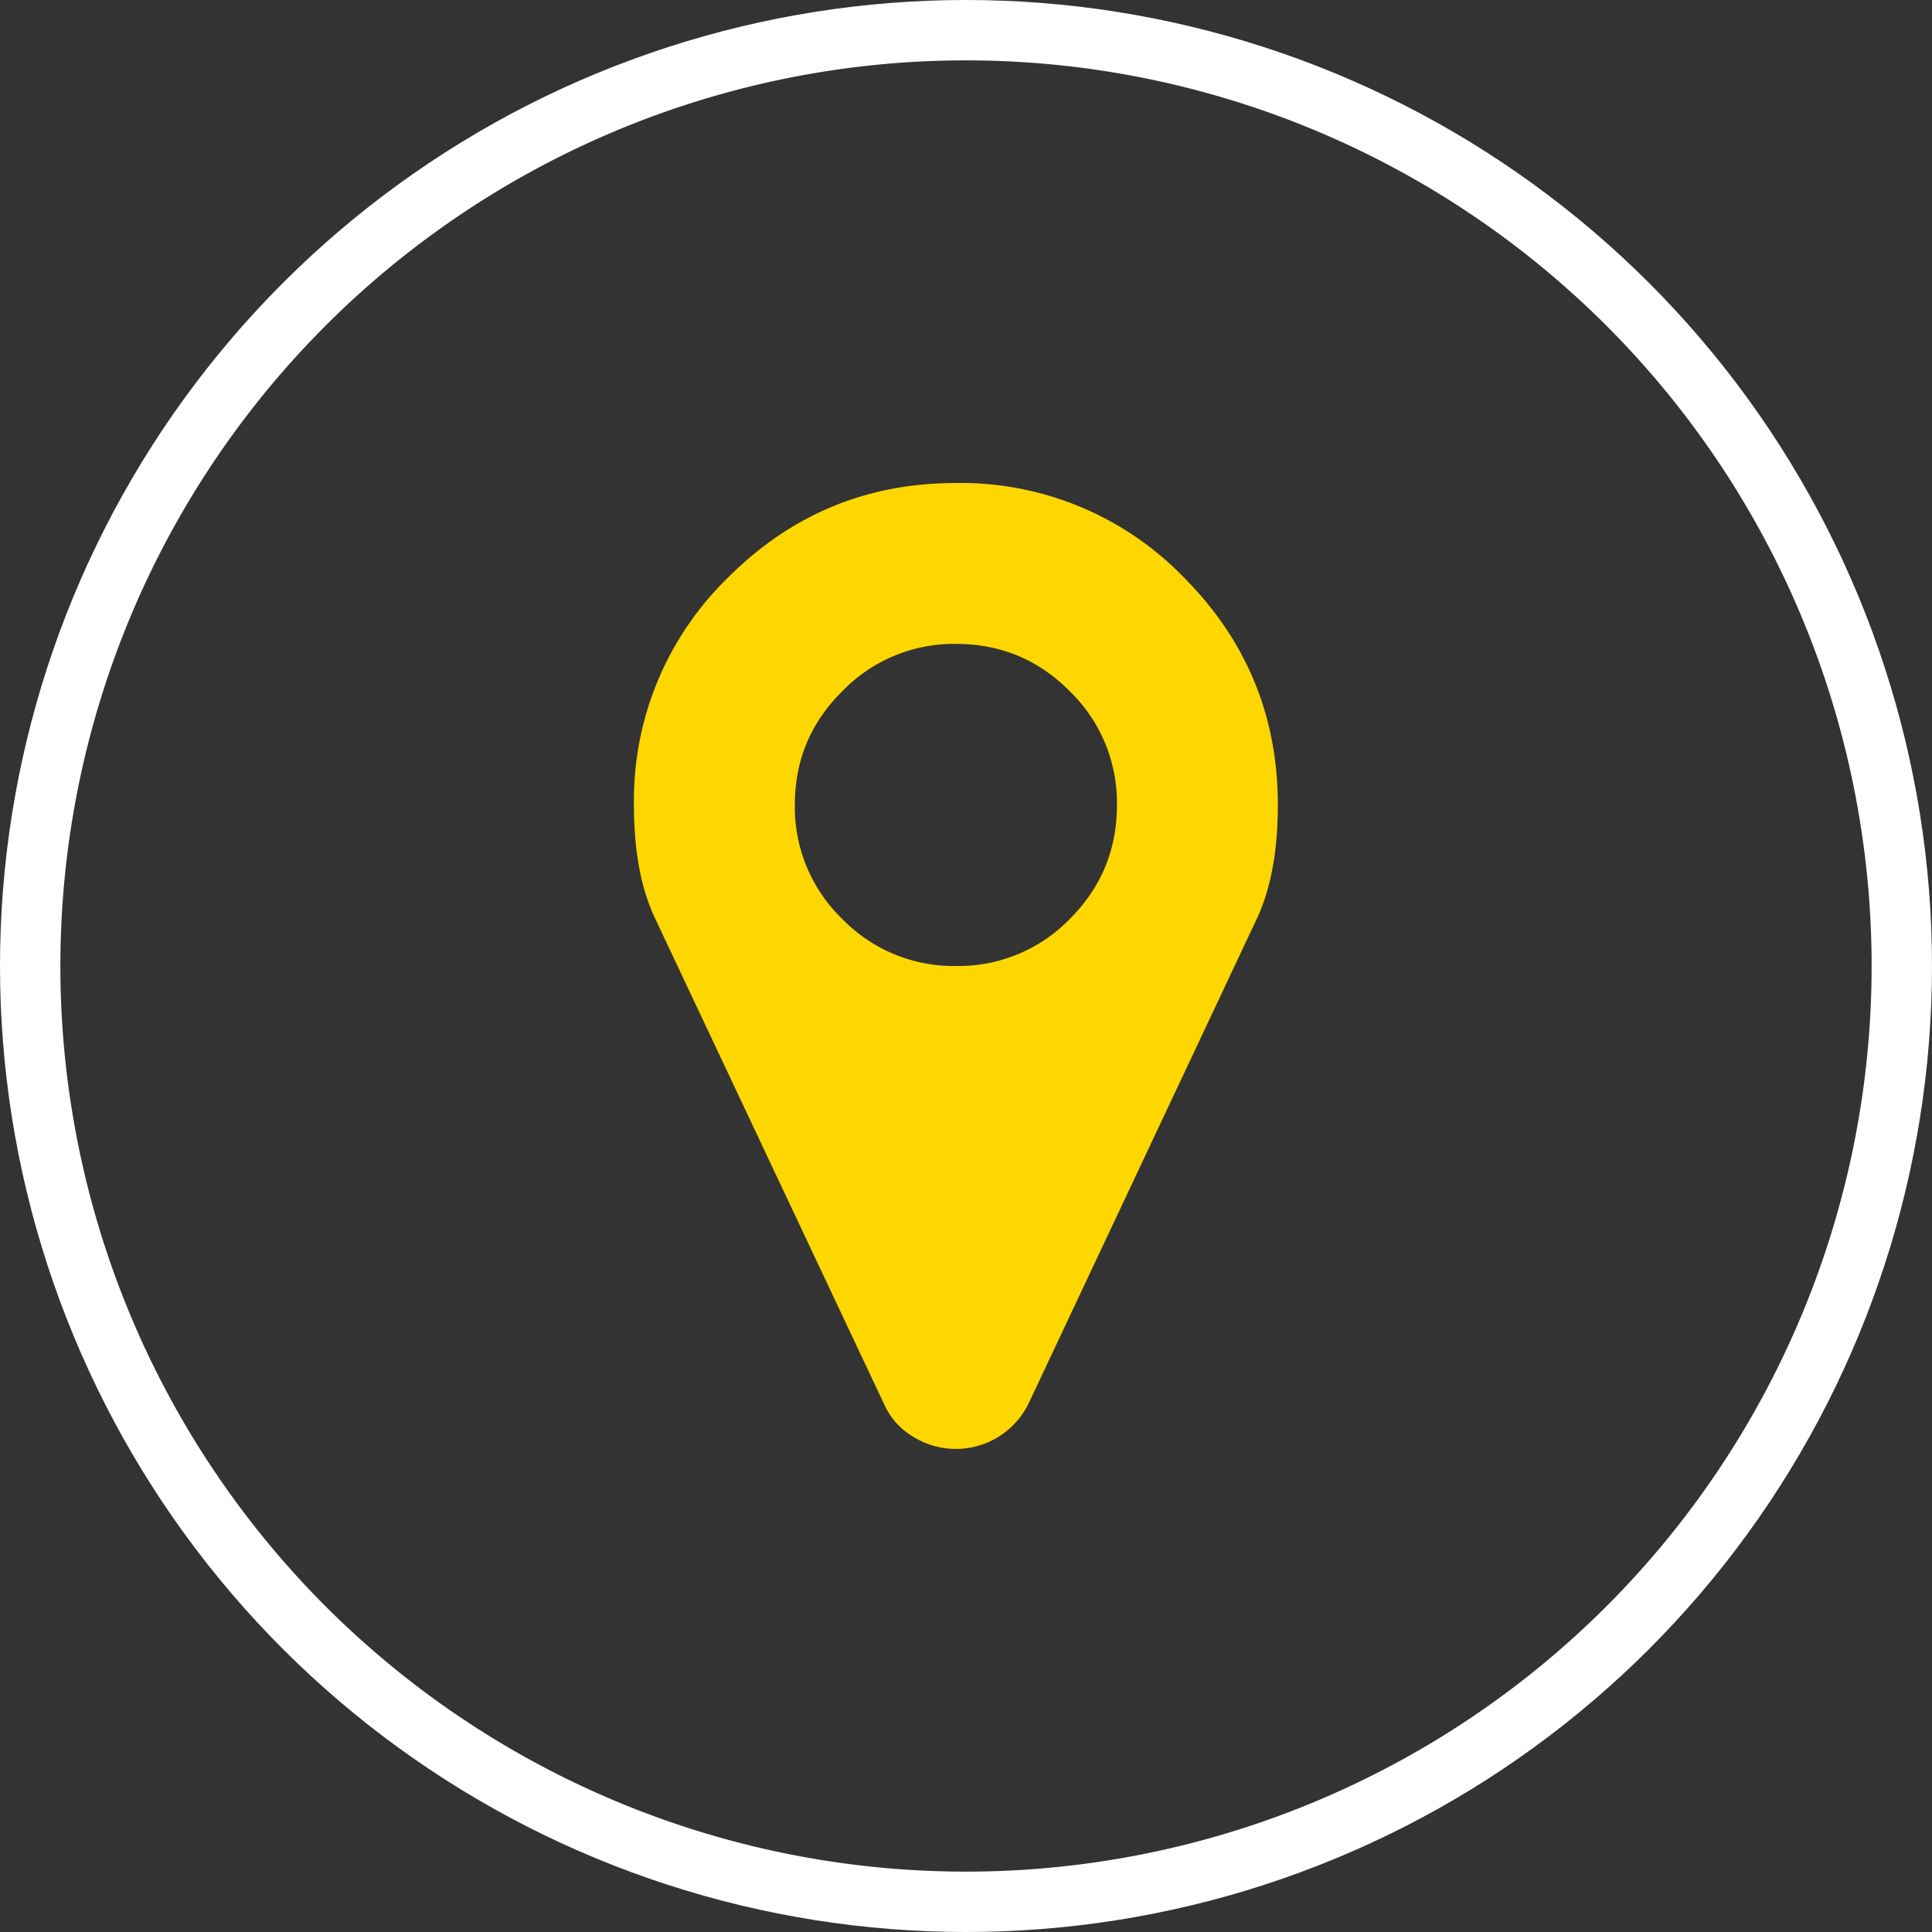
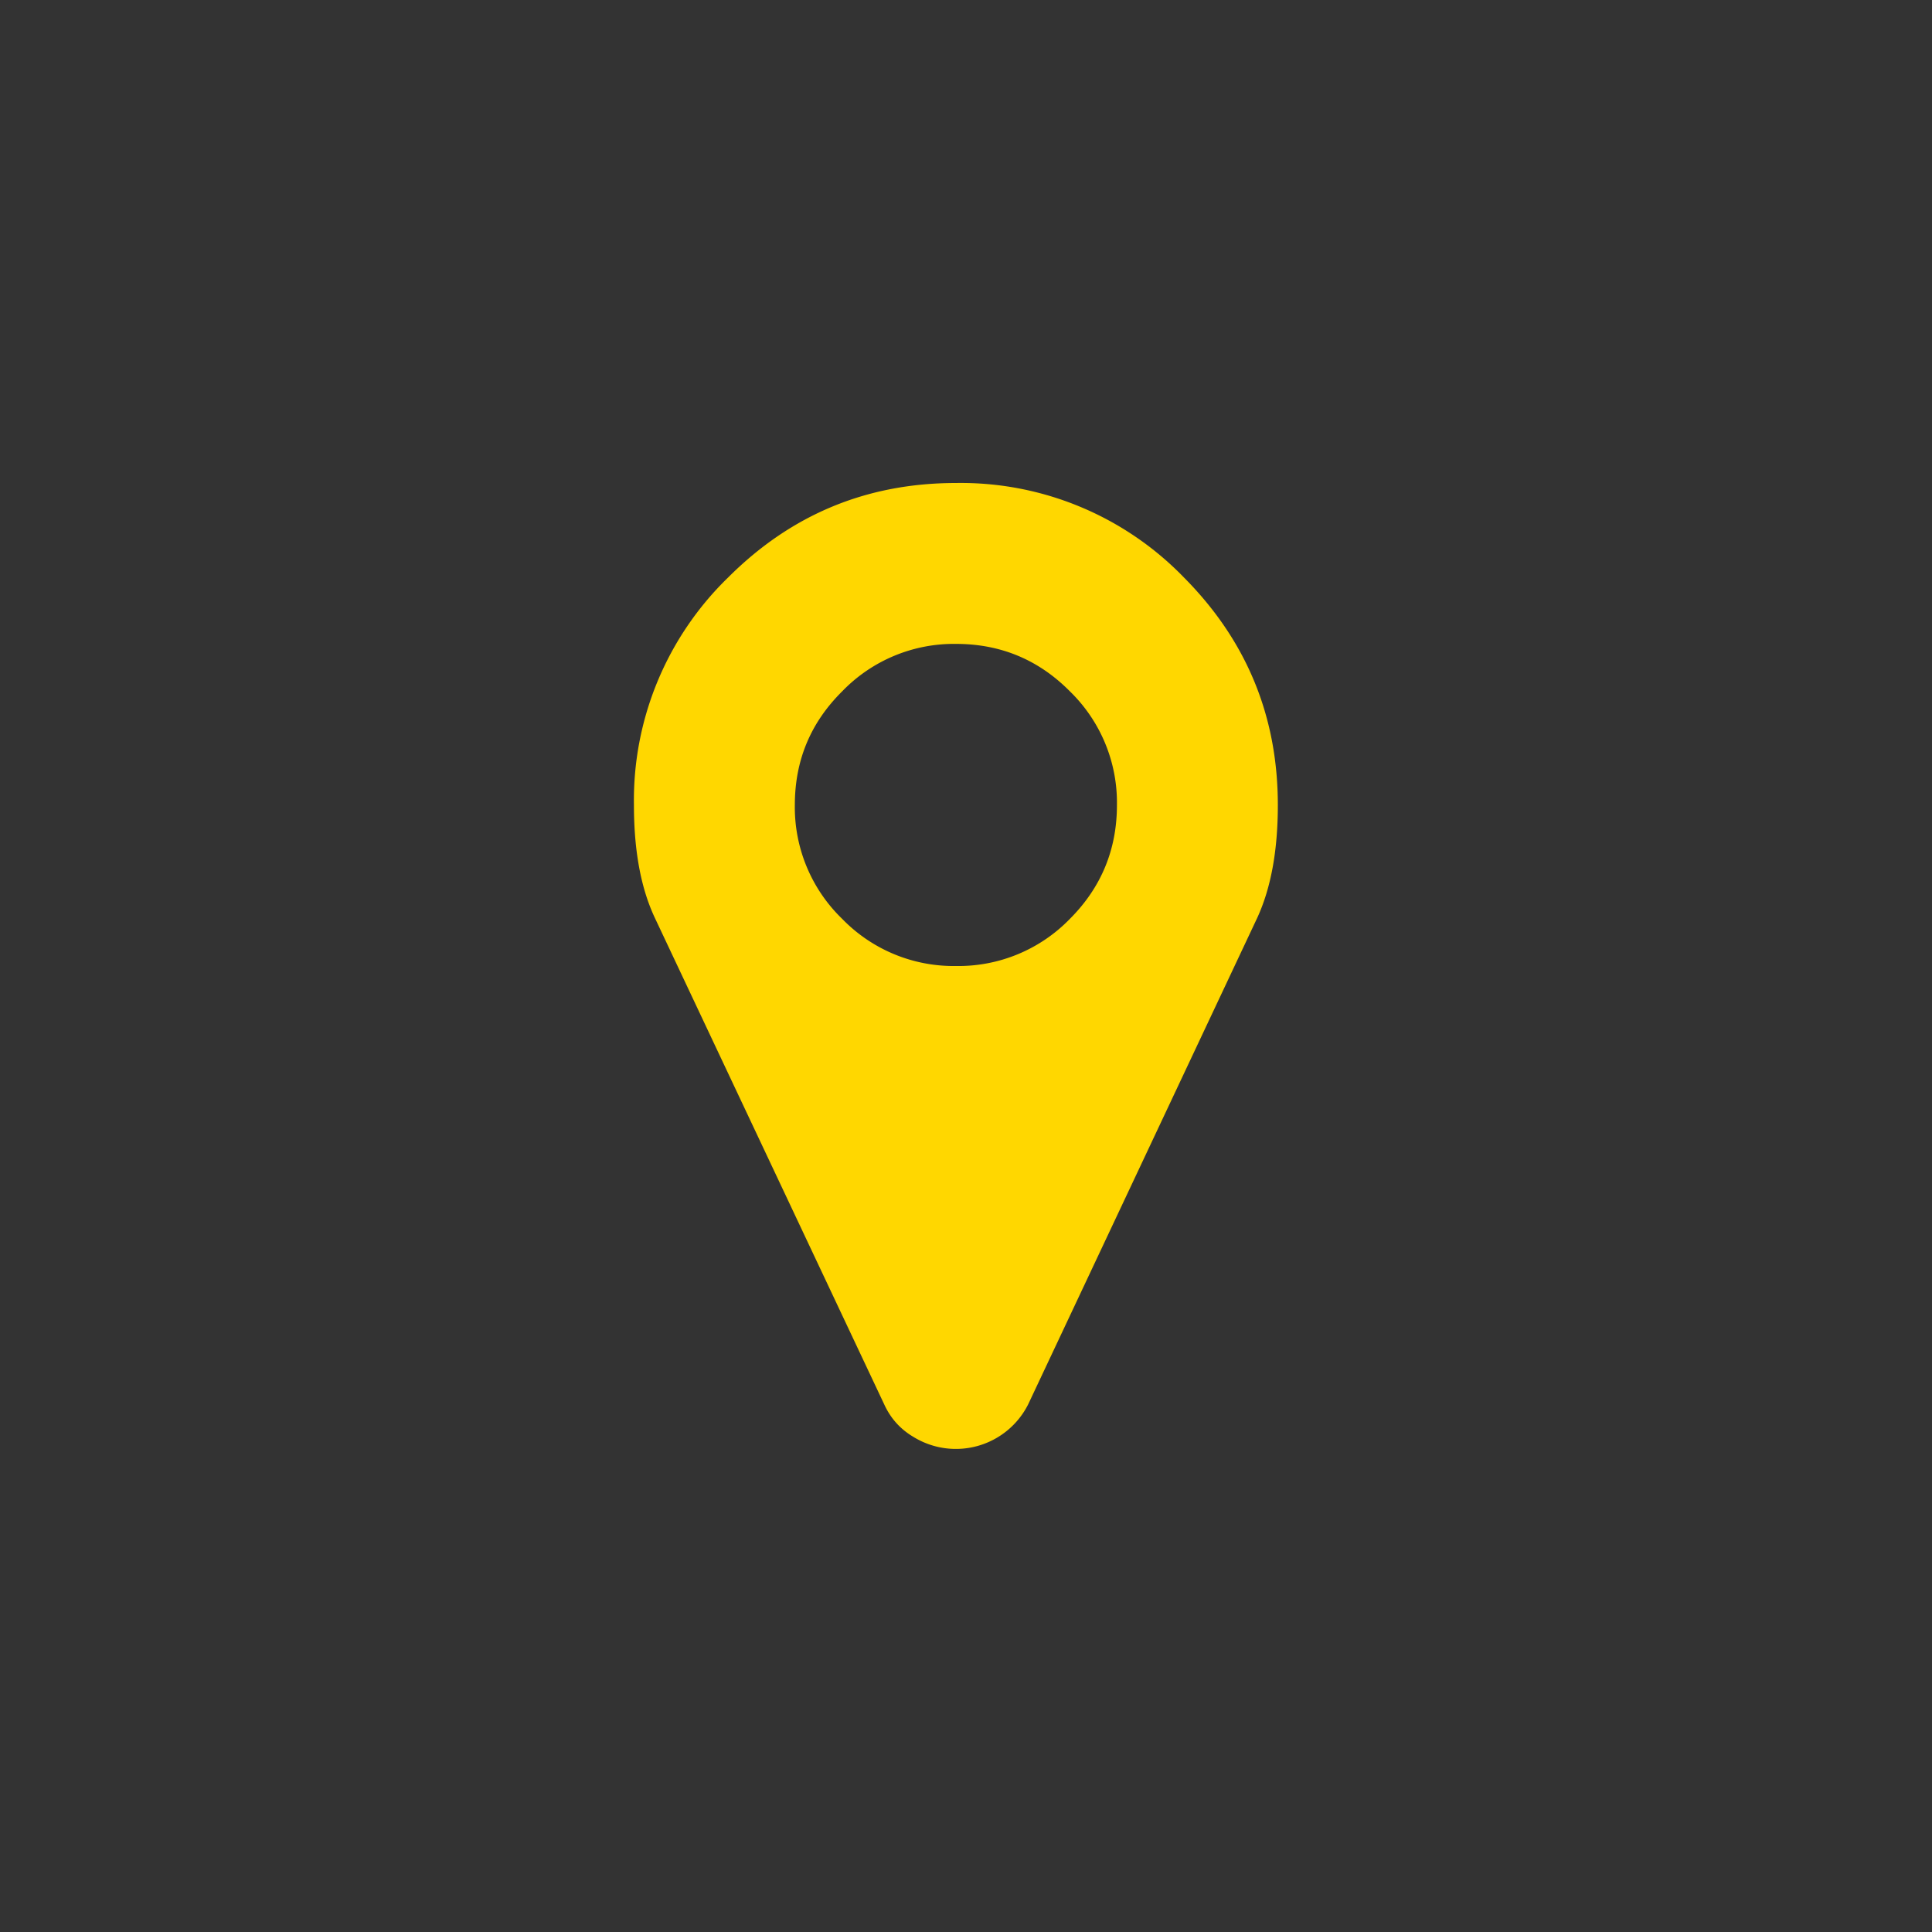
<svg xmlns="http://www.w3.org/2000/svg" xmlns:xlink="http://www.w3.org/1999/xlink" viewBox="0 0 64 64">
  <rect x="0" y="0" width="64" height="64" fill="#333333" stroke="none" />
  <defs>
-     <path id="a" d="M1005 3865a32 32 0 1 1 64 0 32 32 0 0 1-64 0z" />
    <path id="c" d="M1040.44 3863.44a5.14 5.14 0 0 1-3.77 1.56 5.14 5.14 0 0 1-3.77-1.56 5.14 5.14 0 0 1-1.57-3.77c0-1.48.52-2.73 1.57-3.77a5.14 5.14 0 0 1 3.77-1.57c1.47 0 2.73.52 3.77 1.57a5.14 5.14 0 0 1 1.56 3.77c0 1.47-.52 2.73-1.56 3.77zm3.77-11.32a10.28 10.28 0 0 0-7.54-3.12c-2.95 0-5.46 1.04-7.55 3.13a10.28 10.28 0 0 0-3.12 7.54c0 1.51.23 2.75.69 3.73l7.6 16.12c.21.46.53.82.97 1.08a2.68 2.68 0 0 0 3.8-1.08l7.59-16.12c.45-.98.68-2.22.68-3.73 0-2.95-1.04-5.46-3.12-7.55z" />
    <clipPath id="b">
      <use fill="#fff" xlink:href="#a" />
    </clipPath>
  </defs>
  <g transform="translate(-1005 -3833)">
    <use fill="#fff" fill-opacity="0" stroke="#fff" stroke-miterlimit="50" stroke-width="4" clip-path="url(&quot;#b&quot;)" xlink:href="#a" />
  </g>
  <use fill="gold" xlink:href="#c" transform="translate(-1005 -3833)" />
</svg>